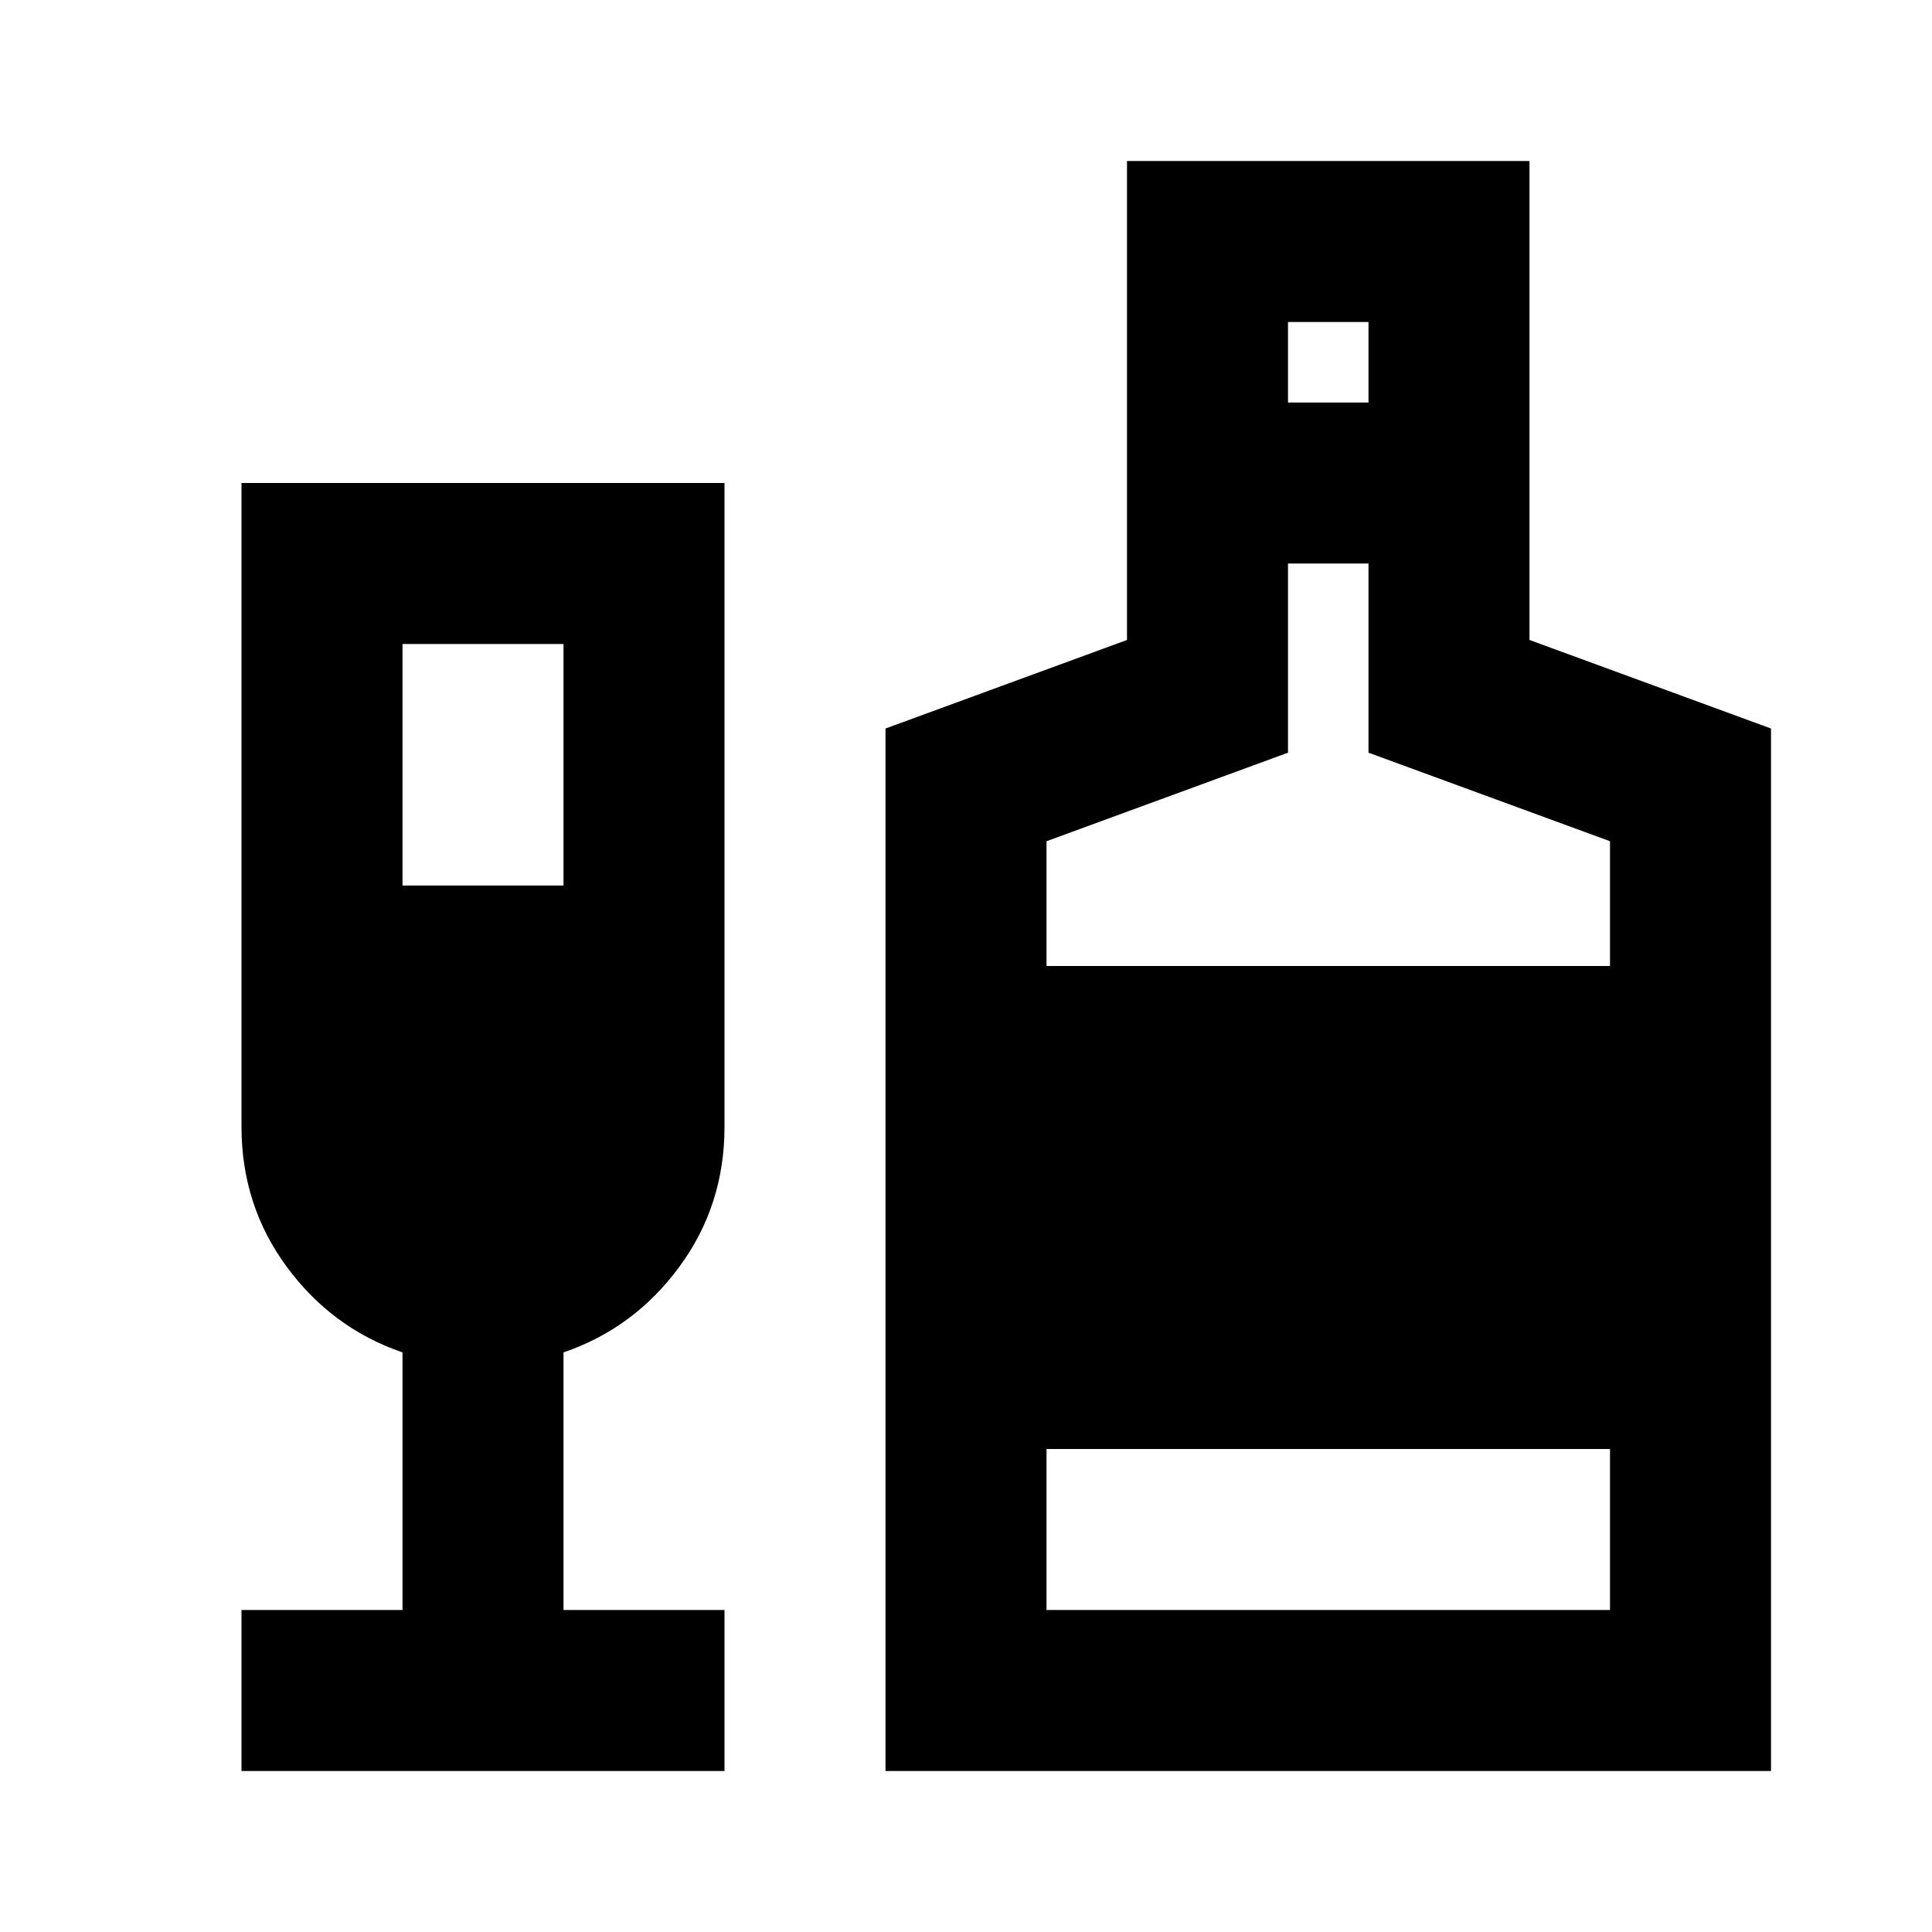
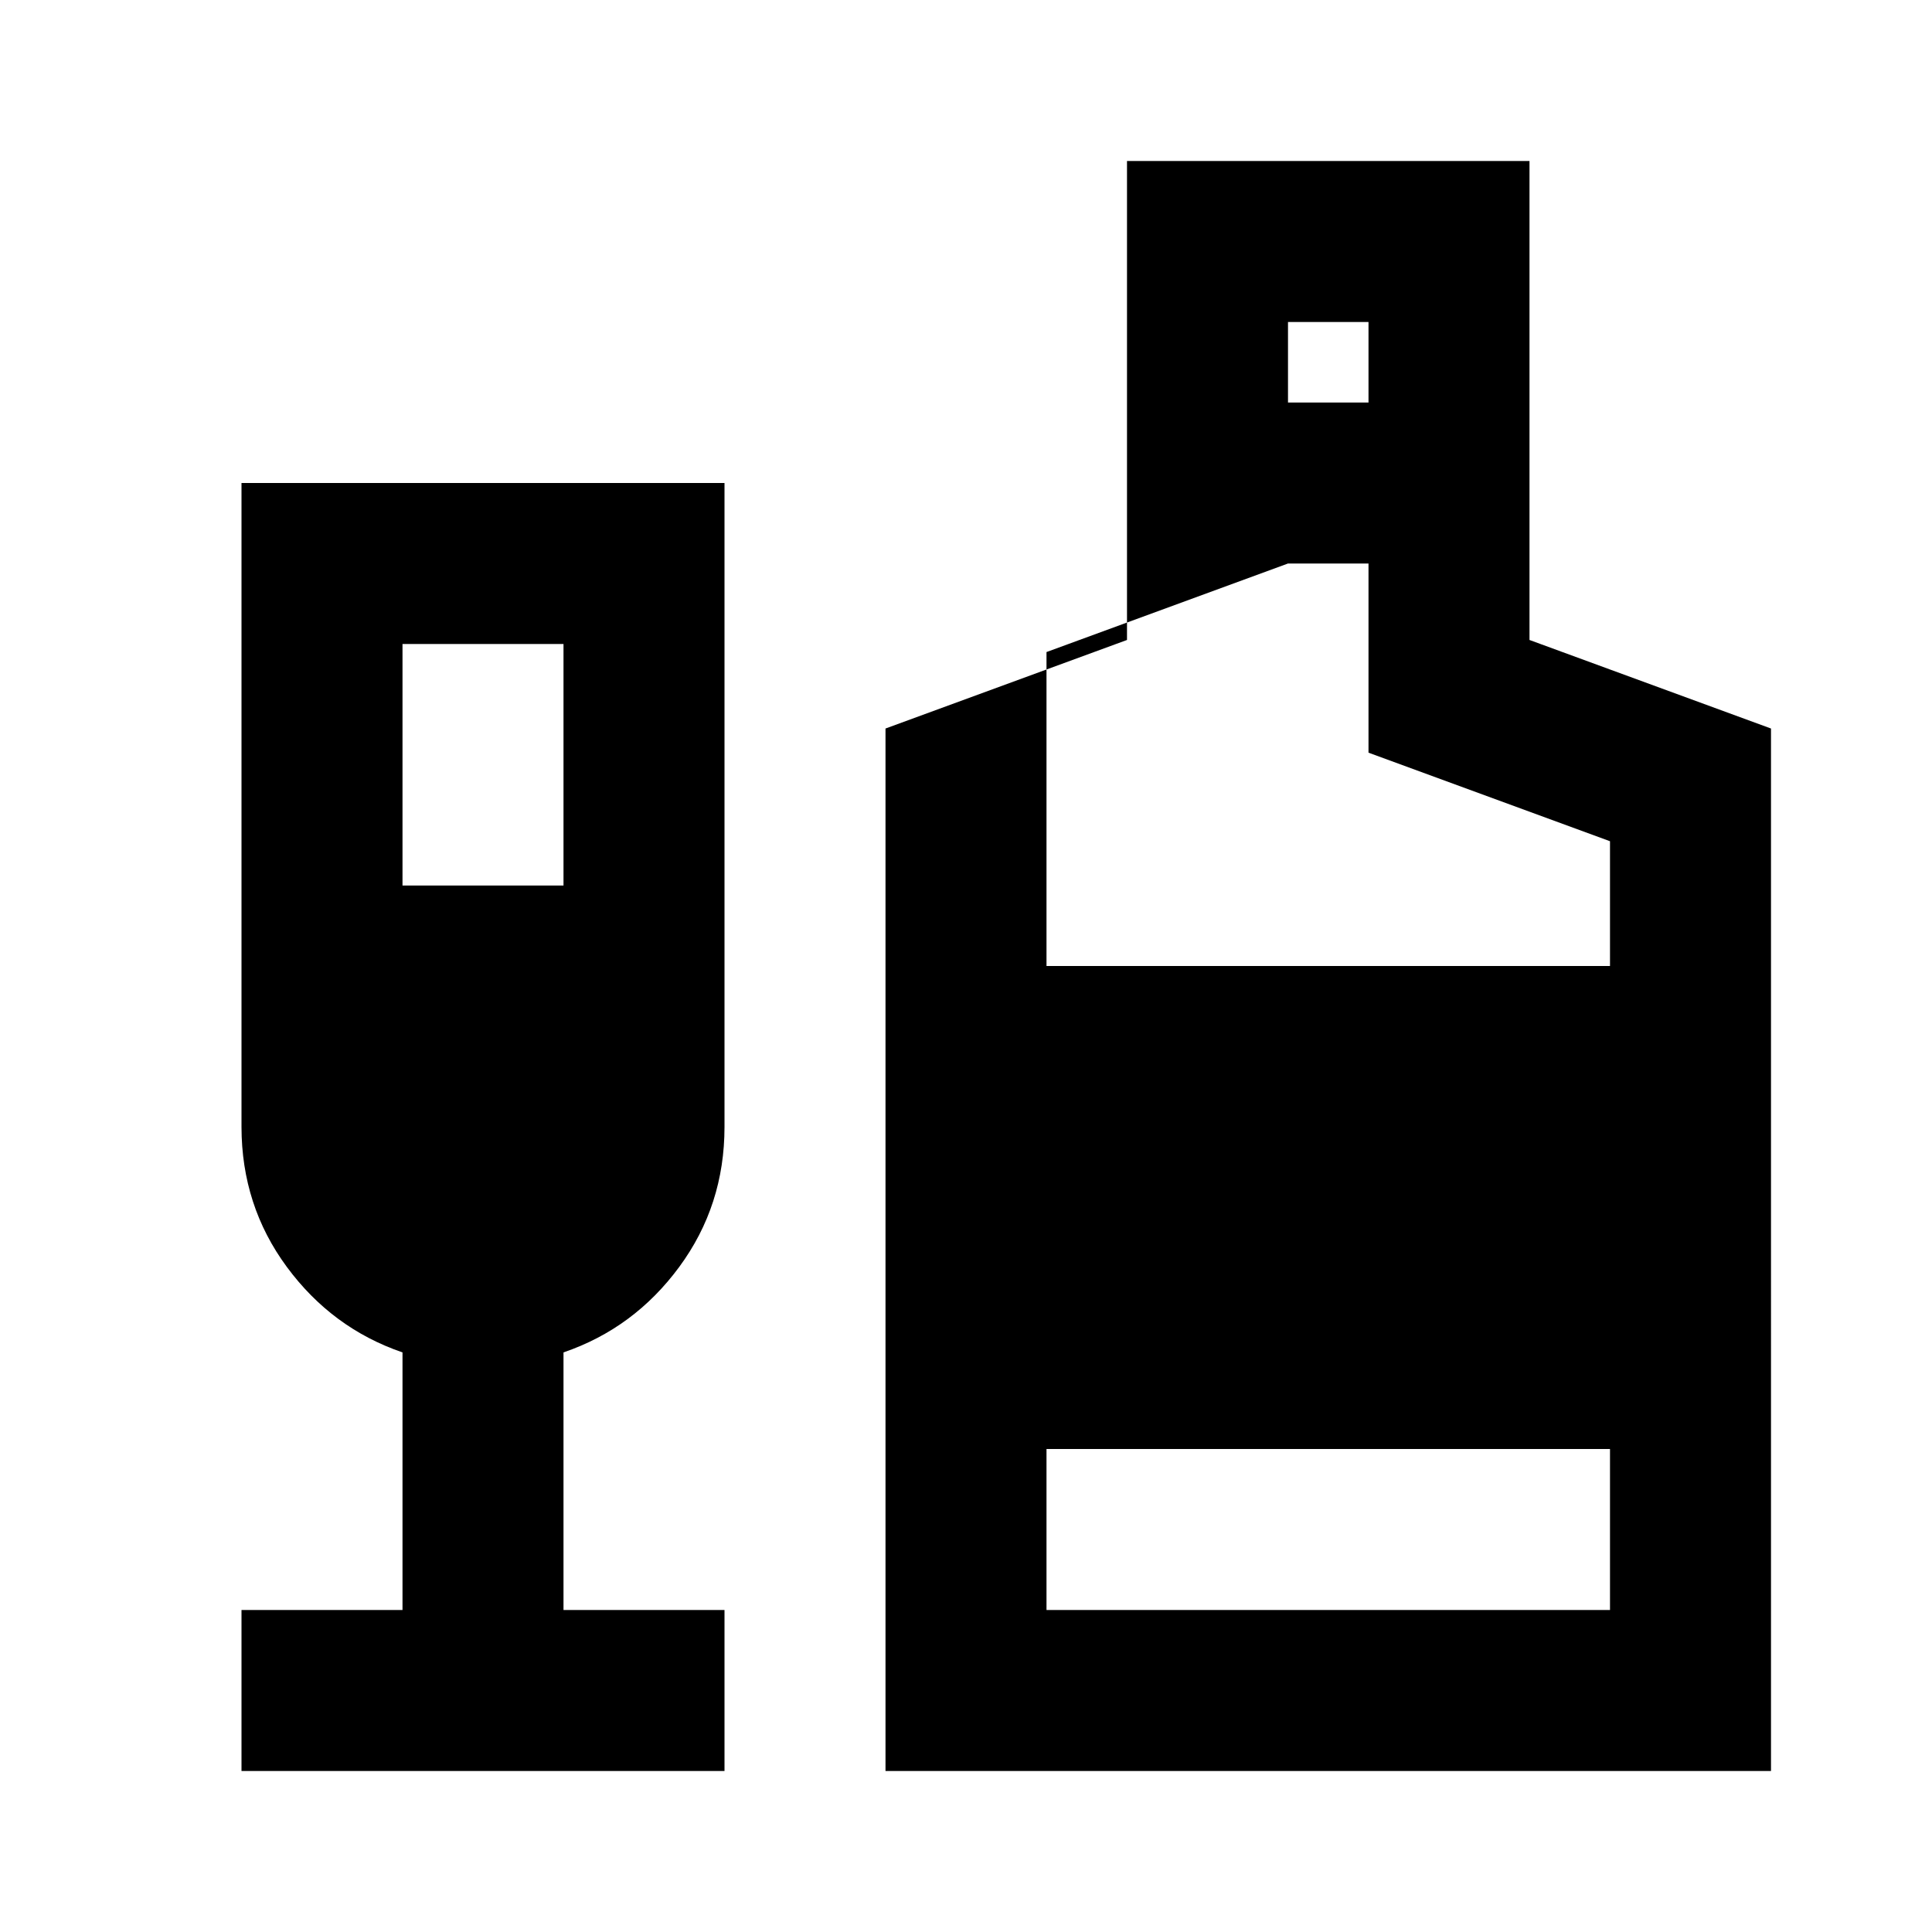
<svg xmlns="http://www.w3.org/2000/svg" width="800" height="800" viewBox="0 0 24 24">
-   <path fill="currentColor" d="M3 22v-2h2v-3.2q-.875-.3-1.437-1.062T3 14V6h6v8q0 .975-.562 1.738T7 16.8V20h2v2zm2-11h2V8H5zm6 11V9.05l3-1.1V2h5v5.95l3 1.1V22zm5-17h1V4h-1zm-3 7h7v-1.55l-3-1.1V7h-1v2.35l-3 1.1zm0 8h7v-2h-7z" />
+   <path fill="currentColor" d="M3 22v-2h2v-3.2q-.875-.3-1.437-1.062T3 14V6h6v8q0 .975-.562 1.738T7 16.8V20h2v2zm2-11h2V8H5zm6 11V9.05l3-1.1V2h5v5.95l3 1.1V22zm5-17h1V4h-1zm-3 7h7v-1.55l-3-1.1V7h-1l-3 1.1zm0 8h7v-2h-7z" />
</svg>